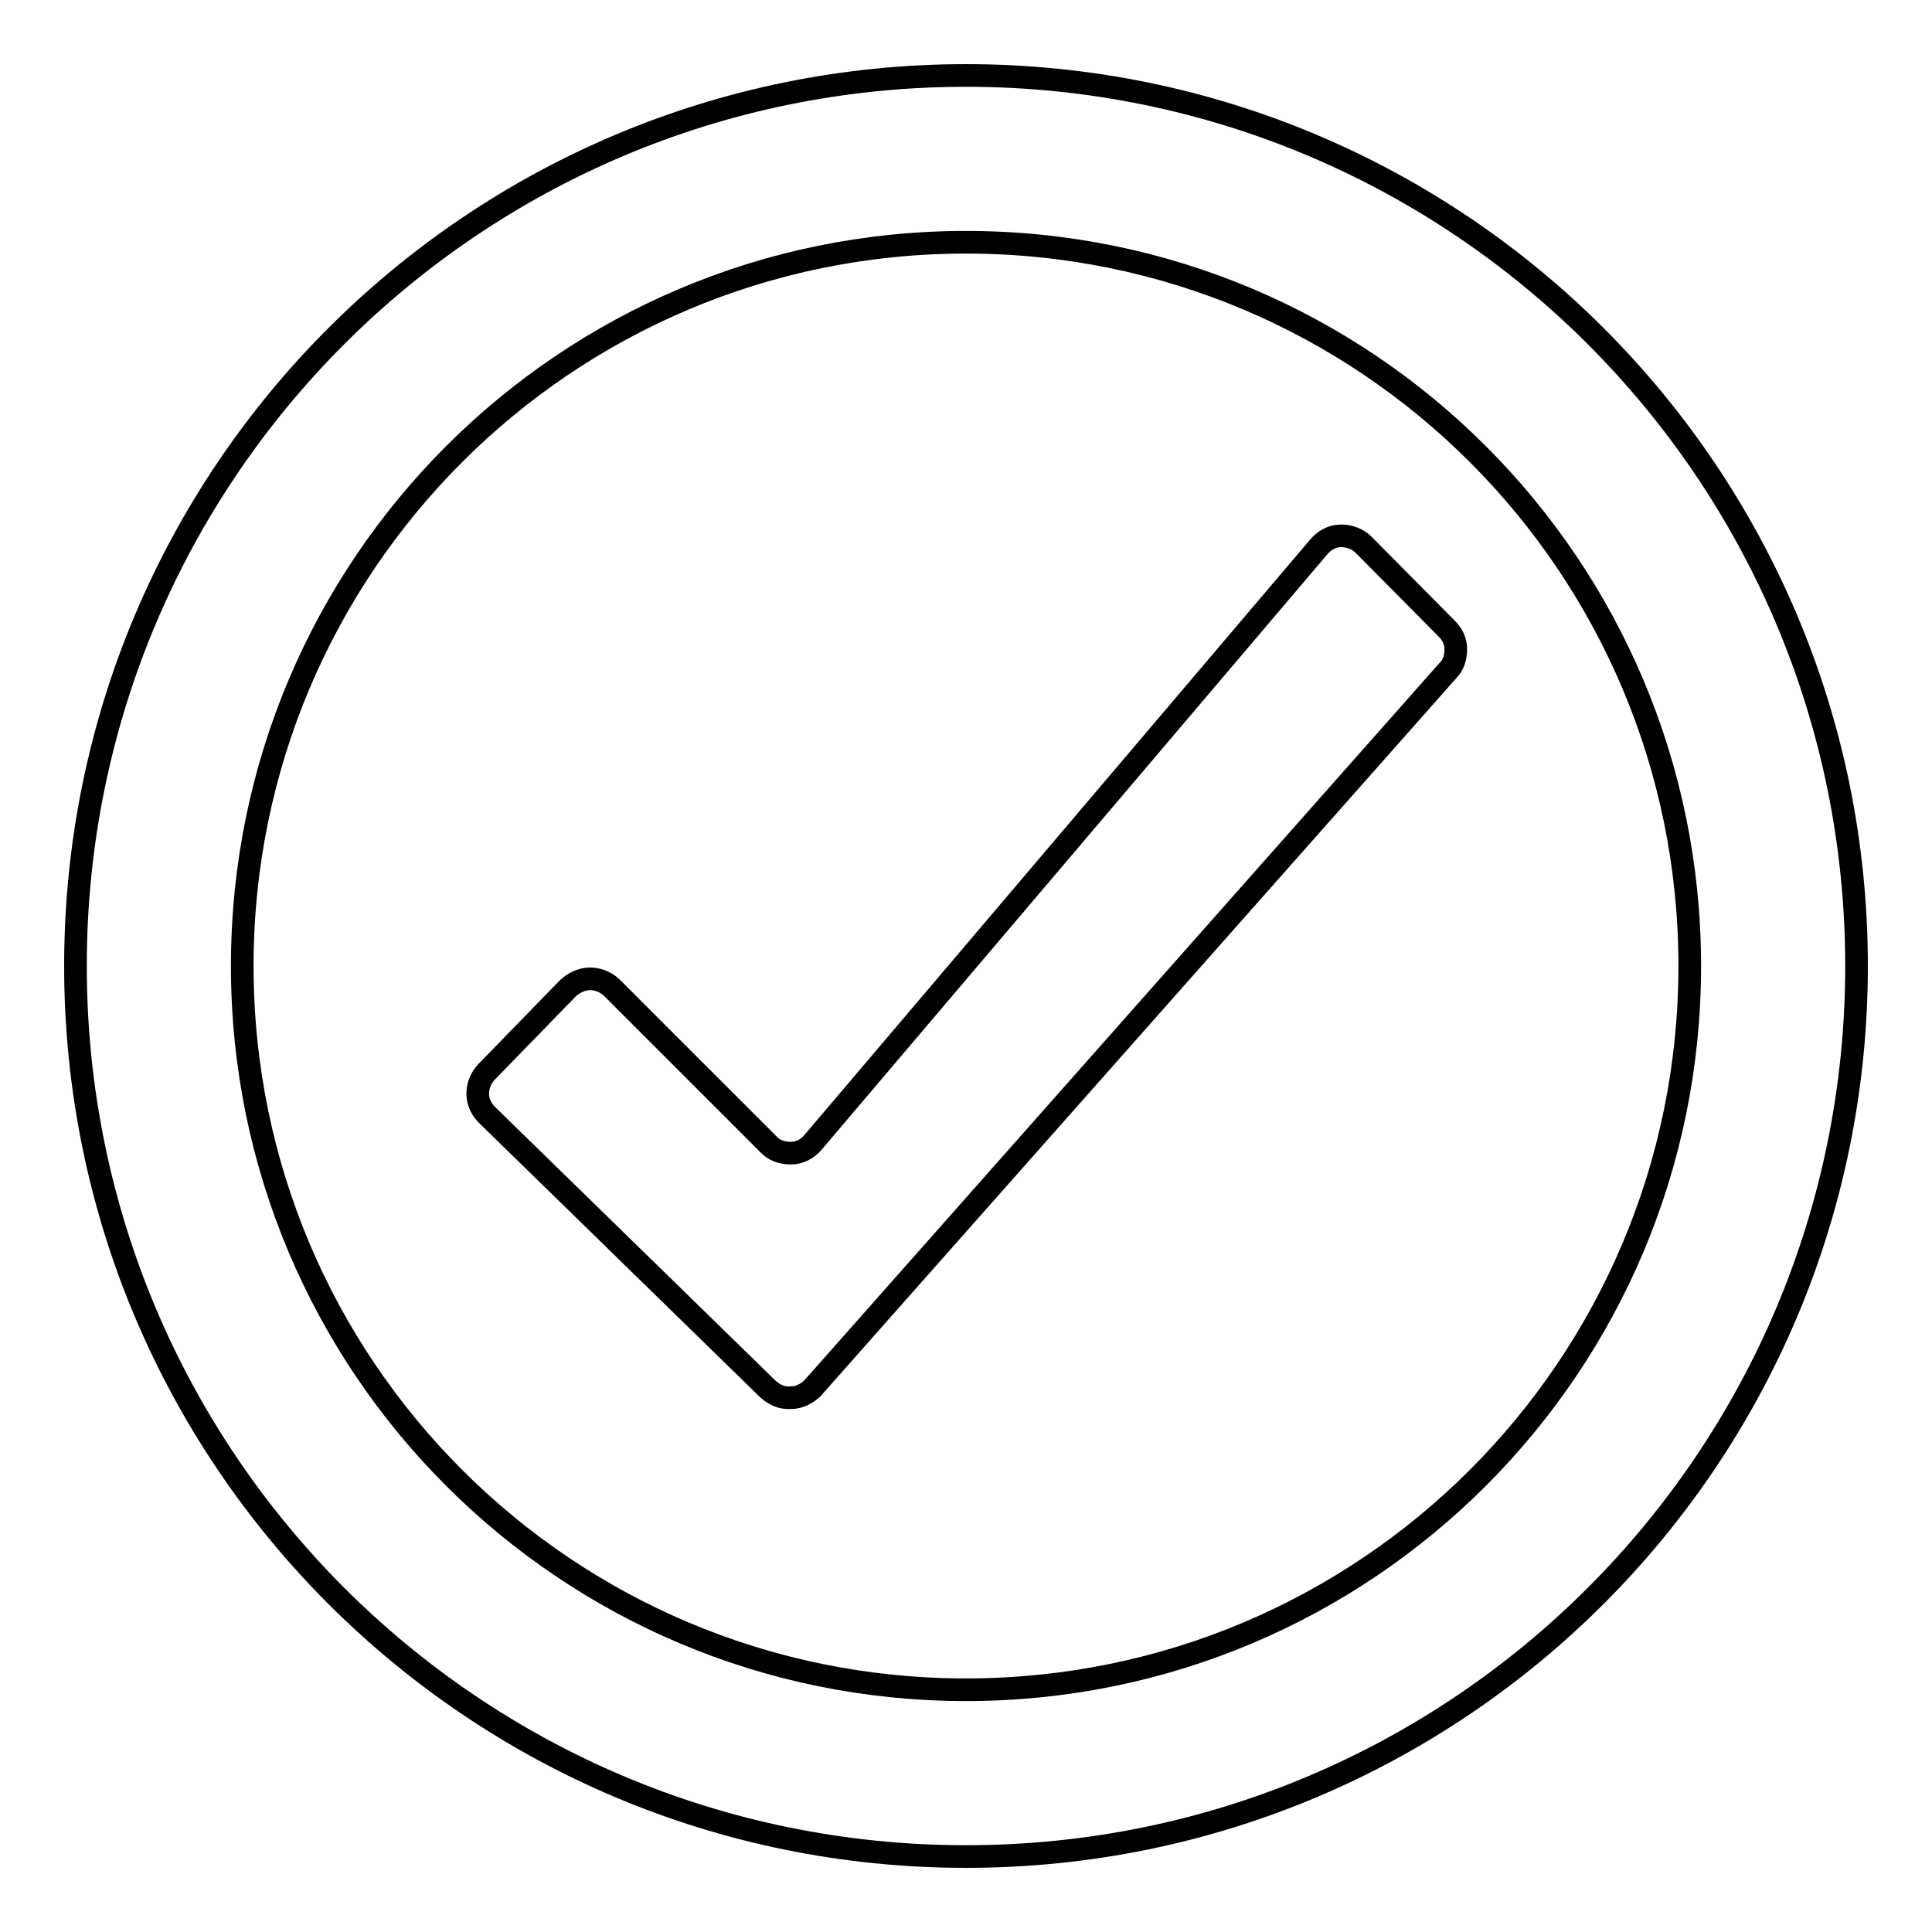
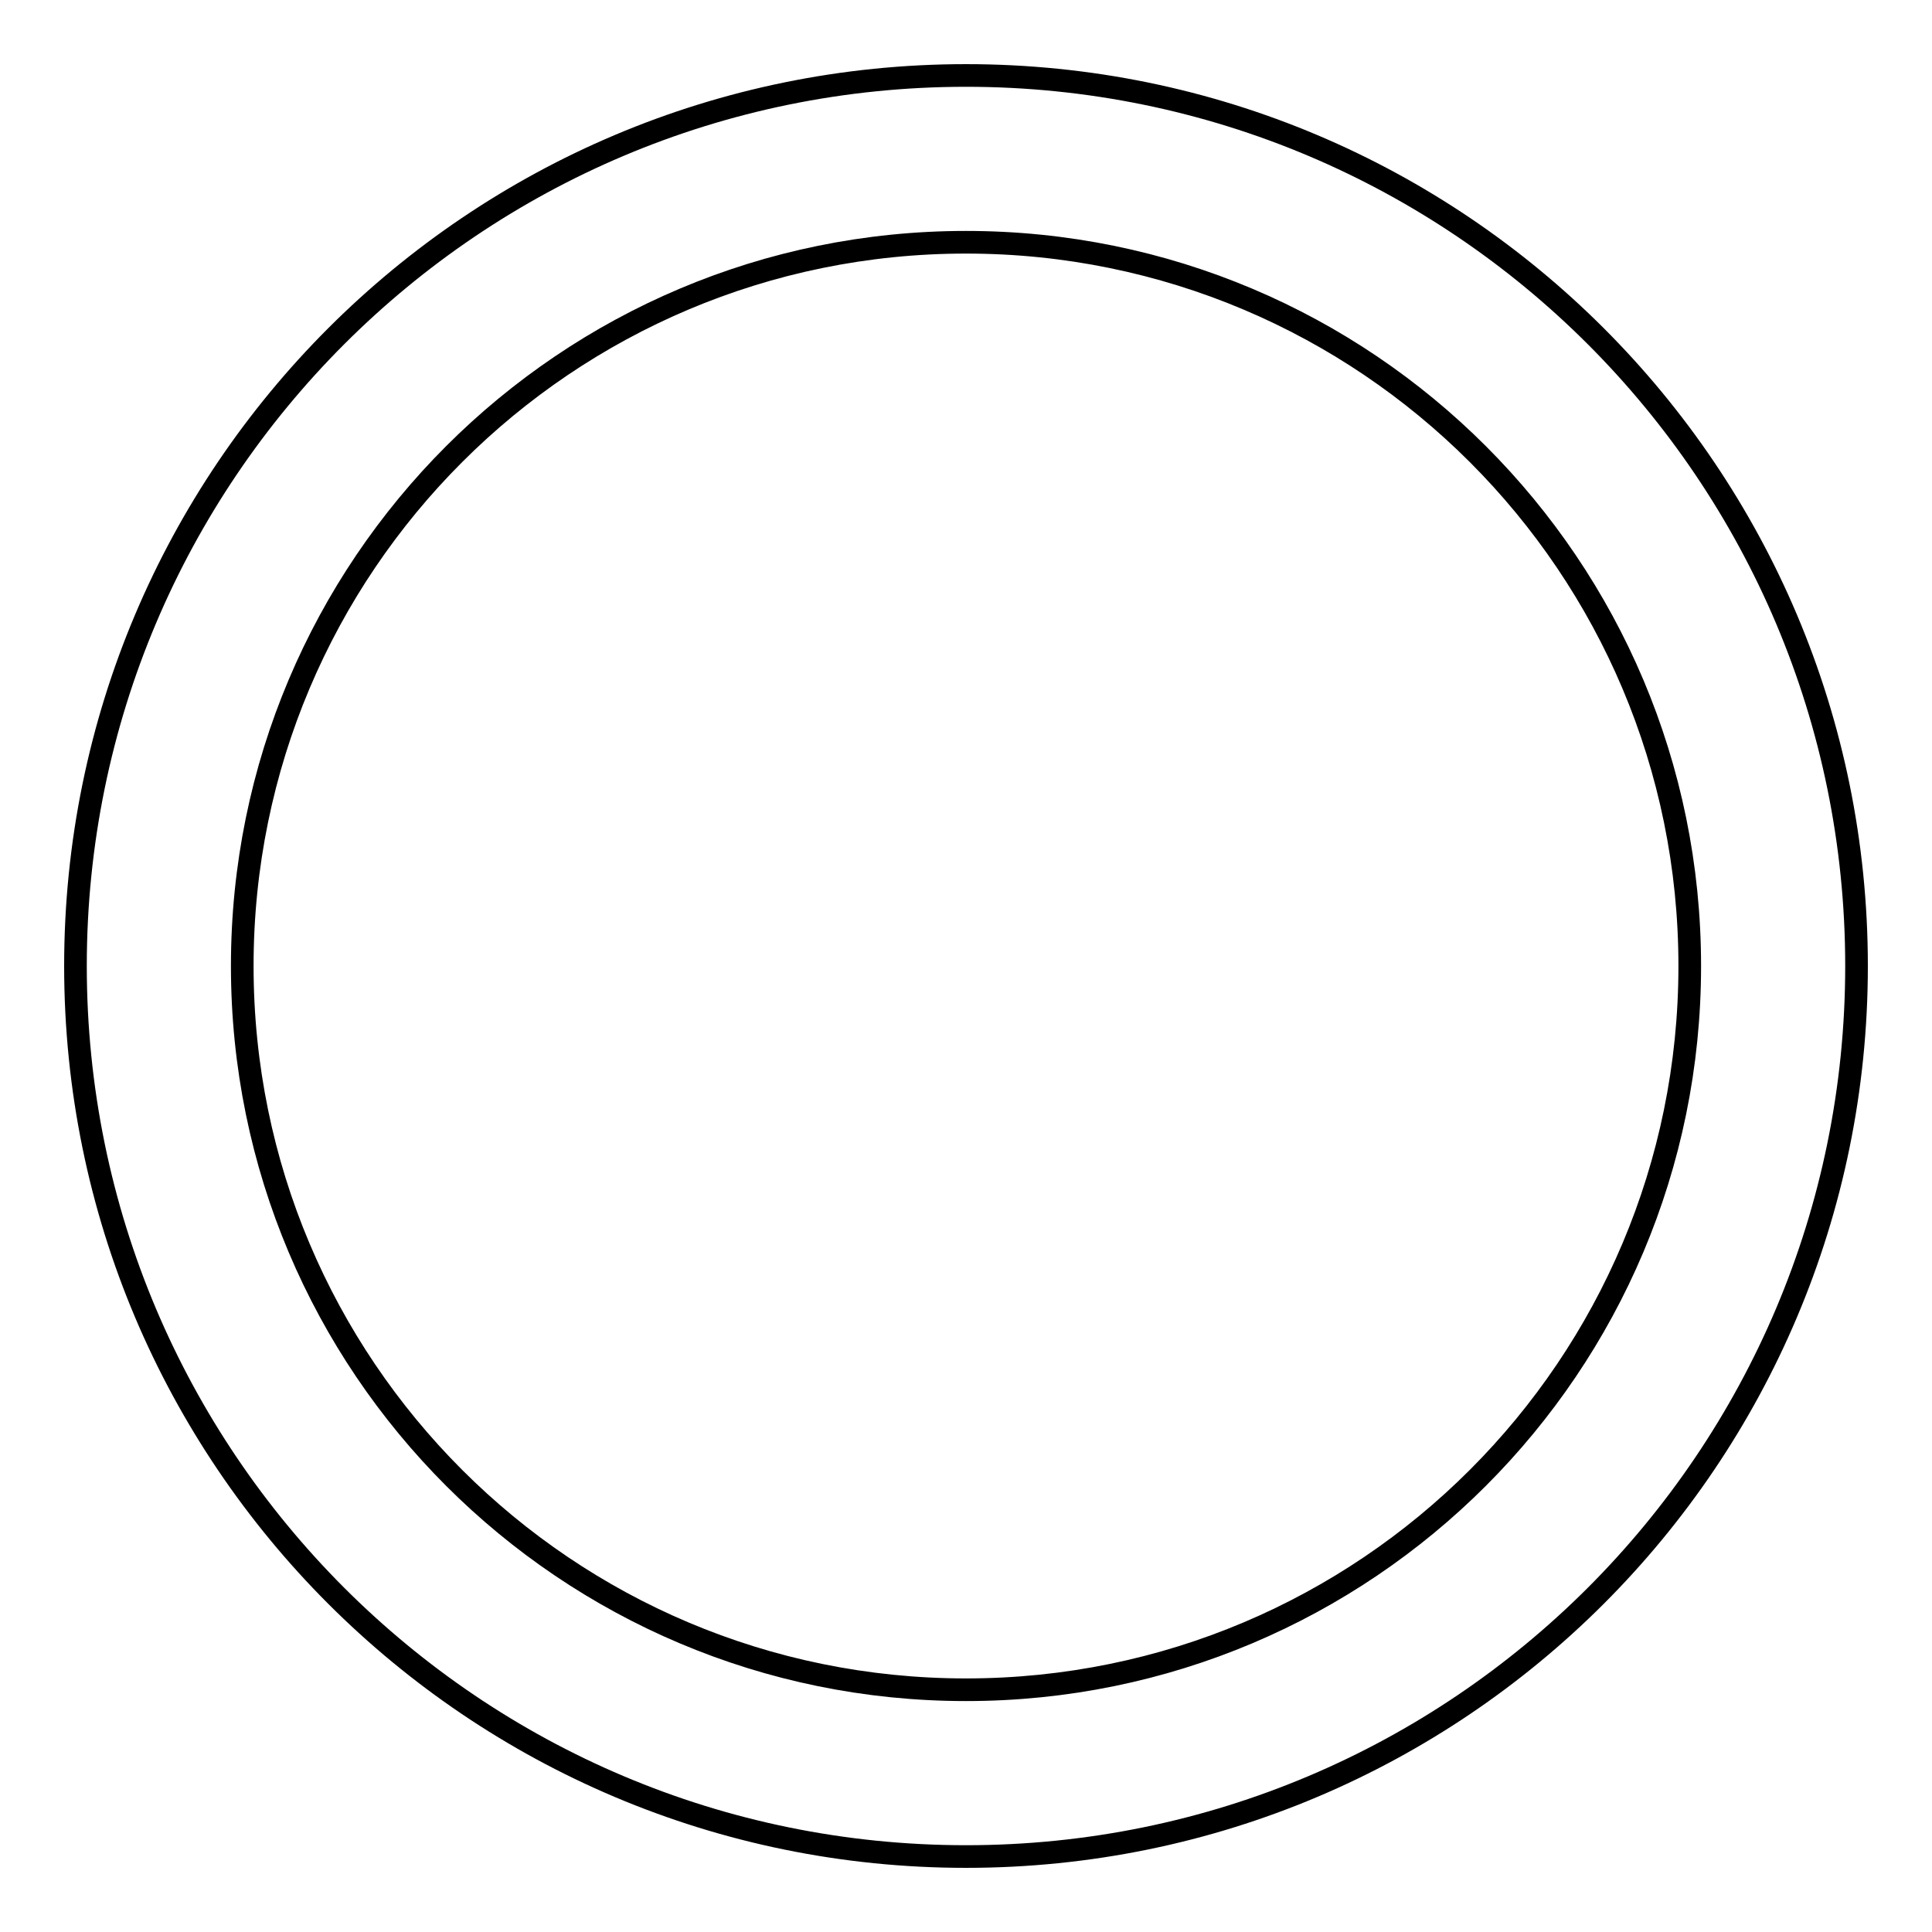
<svg xmlns="http://www.w3.org/2000/svg" version="1.1" x="0px" y="0px" viewBox="0 0 256 256" enable-background="new 0 0 256 256" xml:space="preserve">
  <g>
    <g>
      <path stroke-width="3" fill-opacity="0" stroke="#000000" d="M128,10C62.8,10,10,62.8,10,128c0,65.2,52.8,118,118,118c65.2,0,118-52.8,118-118C246,62.8,193.2,10,128,10z M128,223.9c-53,0-95.9-42.9-95.9-95.9c0-53,42.9-95.9,95.9-95.9c53,0,95.9,42.9,95.9,95.9C223.9,181,181,223.9,128,223.9z" />
-       <path stroke-width="3" fill-opacity="0" stroke="#000000" d="M107.7,151.4c-0.7,0.8-1.7,1.4-2.9,1.4c-1.2,0-2.3-0.4-3-1.2l-20.7-20.7c-0.7-0.7-1.8-1.2-2.9-1.2c-1.1,0-2.1,0.5-2.9,1.2L64.5,142c-0.7,0.7-1.2,1.8-1.2,2.9c0,1.1,0.5,2.1,1.2,2.8l37.3,36.4c0.8,0.7,1.8,1.2,3,1.1c1.2,0,2.2-0.6,2.9-1.3l84.2-95.1c0.7-0.7,1-1.7,1-2.8s-0.5-2-1.2-2.7l-11-11.1c-0.8-0.8-1.9-1.2-3-1.2c-1.2,0-2.2,0.6-2.9,1.4L107.7,151.4z" />
    </g>
  </g>
</svg>